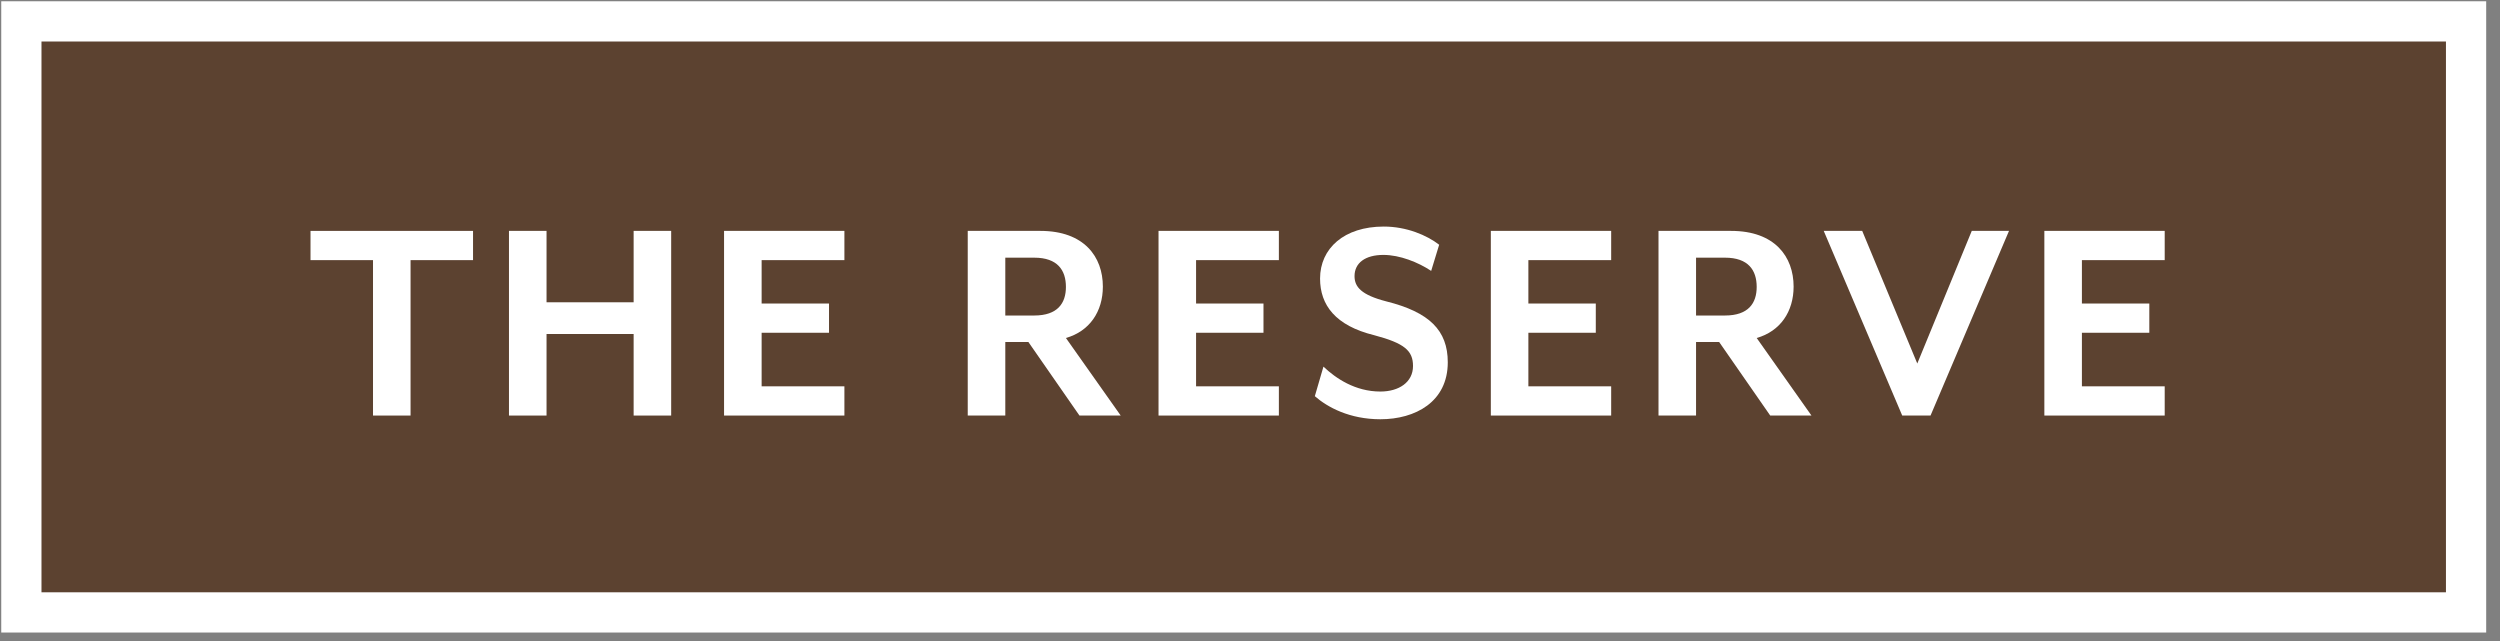
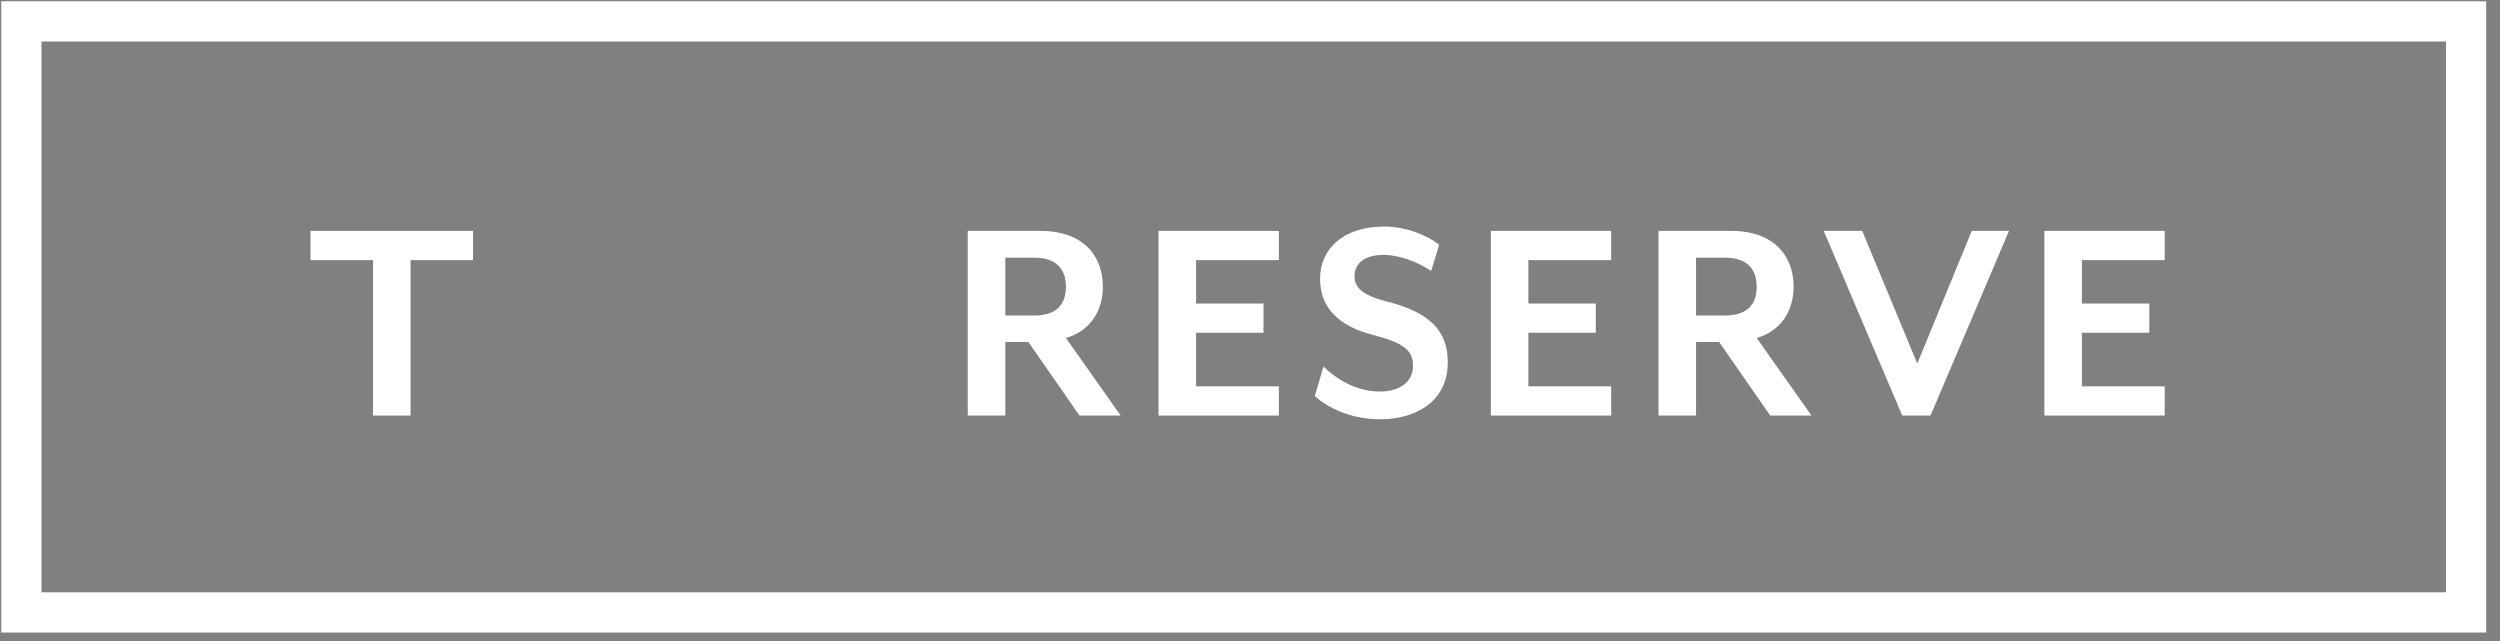
<svg xmlns="http://www.w3.org/2000/svg" width="117px" height="30px" viewBox="0 0 117 30" version="1.1">
  <rect x="0" y="0" width="117" height="30" fill="#808080" stroke="none" />
  <title>reserve-btn</title>
  <g id="Page-1" stroke="none" stroke-width="1" fill="none" fill-rule="evenodd">
    <g id="Artboard" transform="translate(-210, -378)">
      <g id="reserve-btn" transform="translate(211, 379)">
-         <polygon id="Fill-1" fill="#5C4230" points="-2.44249065e-15 27.661 114.413 27.661 114.413 0 -2.44249065e-15 0" />
        <polygon id="Stroke-2" stroke="#FFFFFF" stroke-width="1.883" points="-2.44249065e-15 27.661 114.412 27.661 114.412 0.001 -2.44249065e-15 0.001" />
        <polygon id="Fill-4" fill="#FFFFFF" points="18.214 11.174 18.214 18.448 16.457 18.448 16.457 11.174 13.532 11.174 13.532 9.806 21.138 9.806 21.138 11.174" />
-         <polygon id="Fill-5" fill="#FFFFFF" points="28.654 18.448 28.654 14.631 24.578 14.631 24.578 18.448 22.82 18.448 22.82 9.805 24.578 9.805 24.578 13.147 28.654 13.147 28.654 9.805 30.411 9.805 30.411 18.448" />
-         <polygon id="Fill-6" fill="#FFFFFF" points="32.886 18.448 32.886 9.805 38.518 9.805 38.518 11.174 34.644 11.174 34.644 13.205 37.798 13.205 37.798 14.573 34.644 14.573 34.644 17.08 38.518 17.08 38.518 18.448" />
        <g id="Group-21" transform="translate(44.29, 9.603)" fill="#FFFFFF">
          <path d="M1.758,4.163 L3.112,4.163 C4.206,4.163 4.595,3.587 4.595,2.825 C4.595,2.046 4.206,1.456 3.112,1.456 L1.758,1.456 L1.758,4.163 Z M7.159,8.845 L5.229,8.845 L2.838,5.402 L1.758,5.402 L1.758,8.845 L-7.10542736e-15,8.845 L-7.10542736e-15,0.203 L3.4,0.203 C5.446,0.203 6.324,1.413 6.324,2.809 C6.324,3.977 5.704,4.899 4.595,5.215 L7.159,8.845 Z" id="Fill-7" />
          <polygon id="Fill-9" points="8.929 8.845 8.929 0.202 14.561 0.202 14.561 1.571 10.686 1.571 10.686 3.602 13.841 3.602 13.841 4.97 10.686 4.97 10.686 7.477 14.561 7.477 14.561 8.845" />
          <path d="M19.312,9.018 C17.872,9.018 16.834,8.456 16.244,7.938 L16.647,6.555 C17.223,7.102 18.131,7.721 19.312,7.721 C20.176,7.721 20.839,7.289 20.839,6.526 C20.839,5.806 20.436,5.46 19.024,5.085 C17.209,4.639 16.489,3.674 16.489,2.435 C16.489,1.024 17.612,0 19.47,0 C20.537,0 21.487,0.405 22.063,0.851 L21.689,2.075 C21.083,1.672 20.219,1.327 19.456,1.327 C18.606,1.327 18.102,1.701 18.102,2.32 C18.102,2.825 18.419,3.199 19.585,3.501 C21.602,4.005 22.466,4.855 22.466,6.353 C22.466,8.211 20.94,9.018 19.312,9.018" id="Fill-11" />
          <polygon id="Fill-13" points="24.481 8.845 24.481 0.202 30.113 0.202 30.113 1.571 26.238 1.571 26.238 3.602 29.393 3.602 29.393 4.97 26.238 4.97 26.238 7.477 30.113 7.477 30.113 8.845" />
          <path d="M34.085,4.163 L35.439,4.163 C36.534,4.163 36.923,3.587 36.923,2.825 C36.923,2.046 36.534,1.456 35.439,1.456 L34.085,1.456 L34.085,4.163 Z M39.487,8.845 L37.557,8.845 L35.166,5.402 L34.085,5.402 L34.085,8.845 L32.328,8.845 L32.328,0.203 L35.728,0.203 C37.773,0.203 38.651,1.413 38.651,2.809 C38.651,3.977 38.032,4.899 36.923,5.215 L39.487,8.845 Z" id="Fill-15" />
          <polygon id="Fill-17" points="45.059 8.845 43.734 8.845 40.06 0.202 41.861 0.202 44.439 6.41 46.989 0.202 48.732 0.202" />
          <polygon id="Fill-19" points="50.386 8.845 50.386 0.202 56.018 0.202 56.018 1.571 52.143 1.571 52.143 3.602 55.298 3.602 55.298 4.97 52.143 4.97 52.143 7.477 56.018 7.477 56.018 8.845" />
        </g>
      </g>
    </g>
  </g>
</svg>